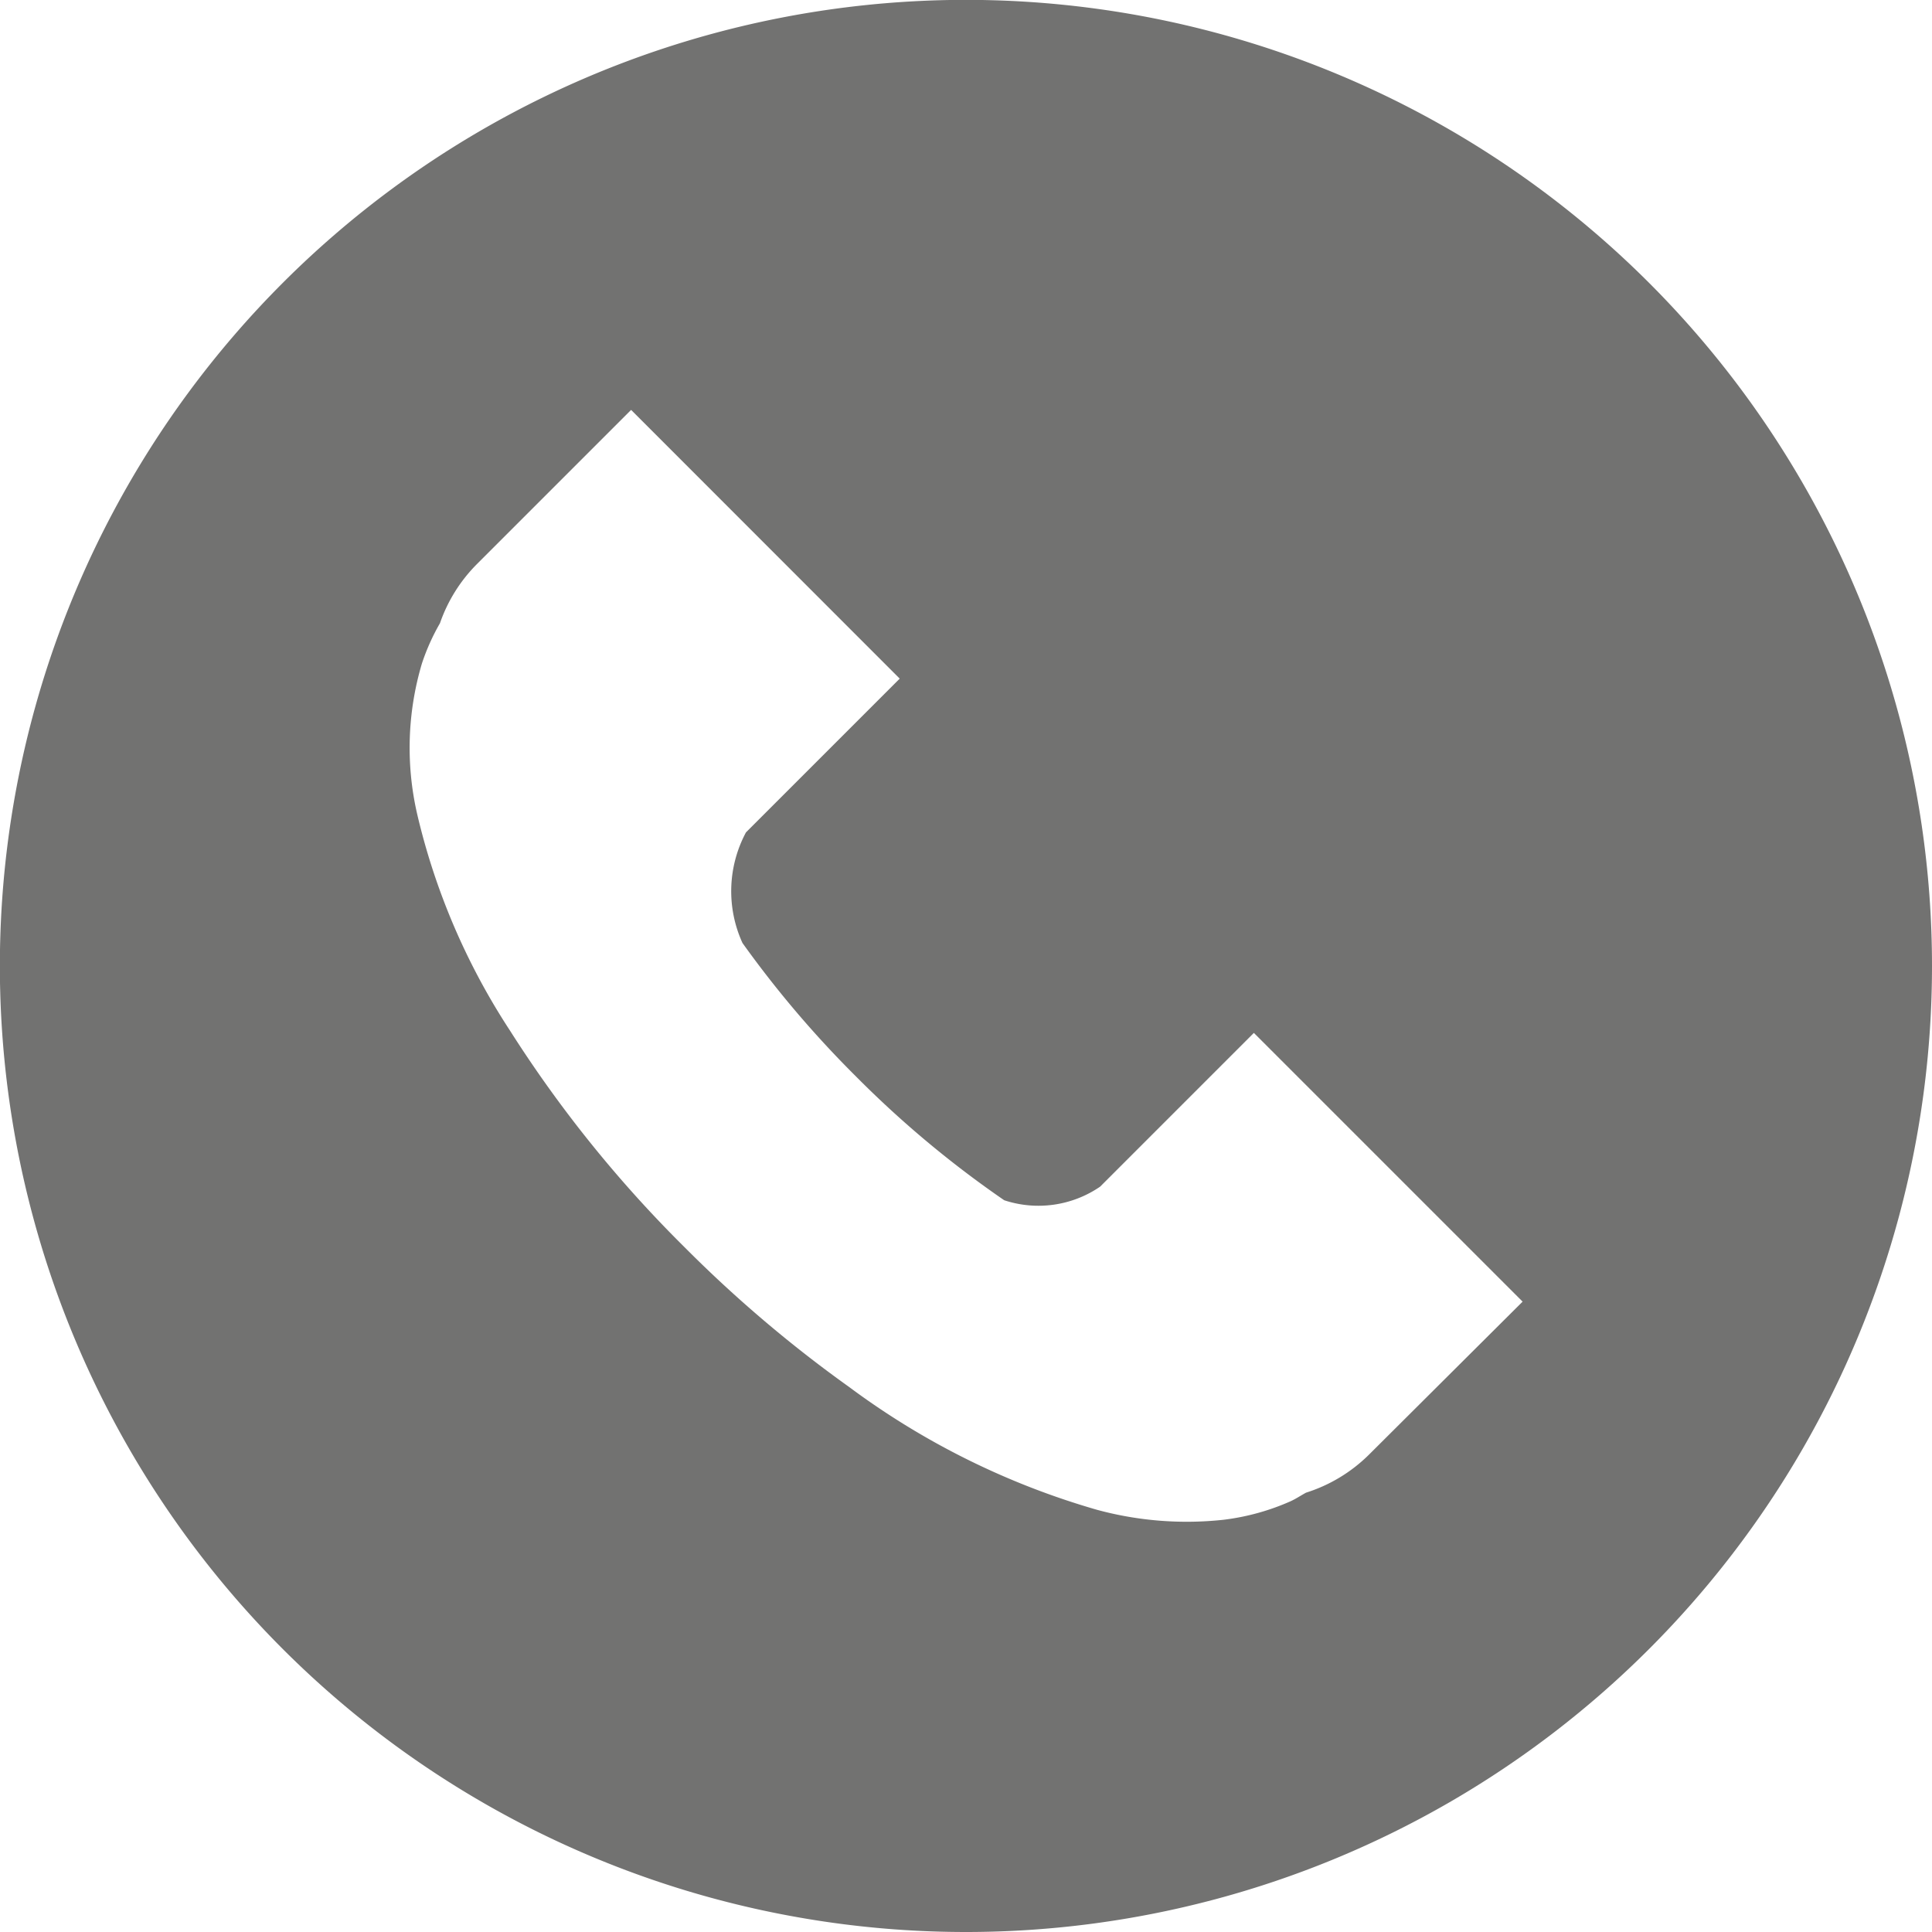
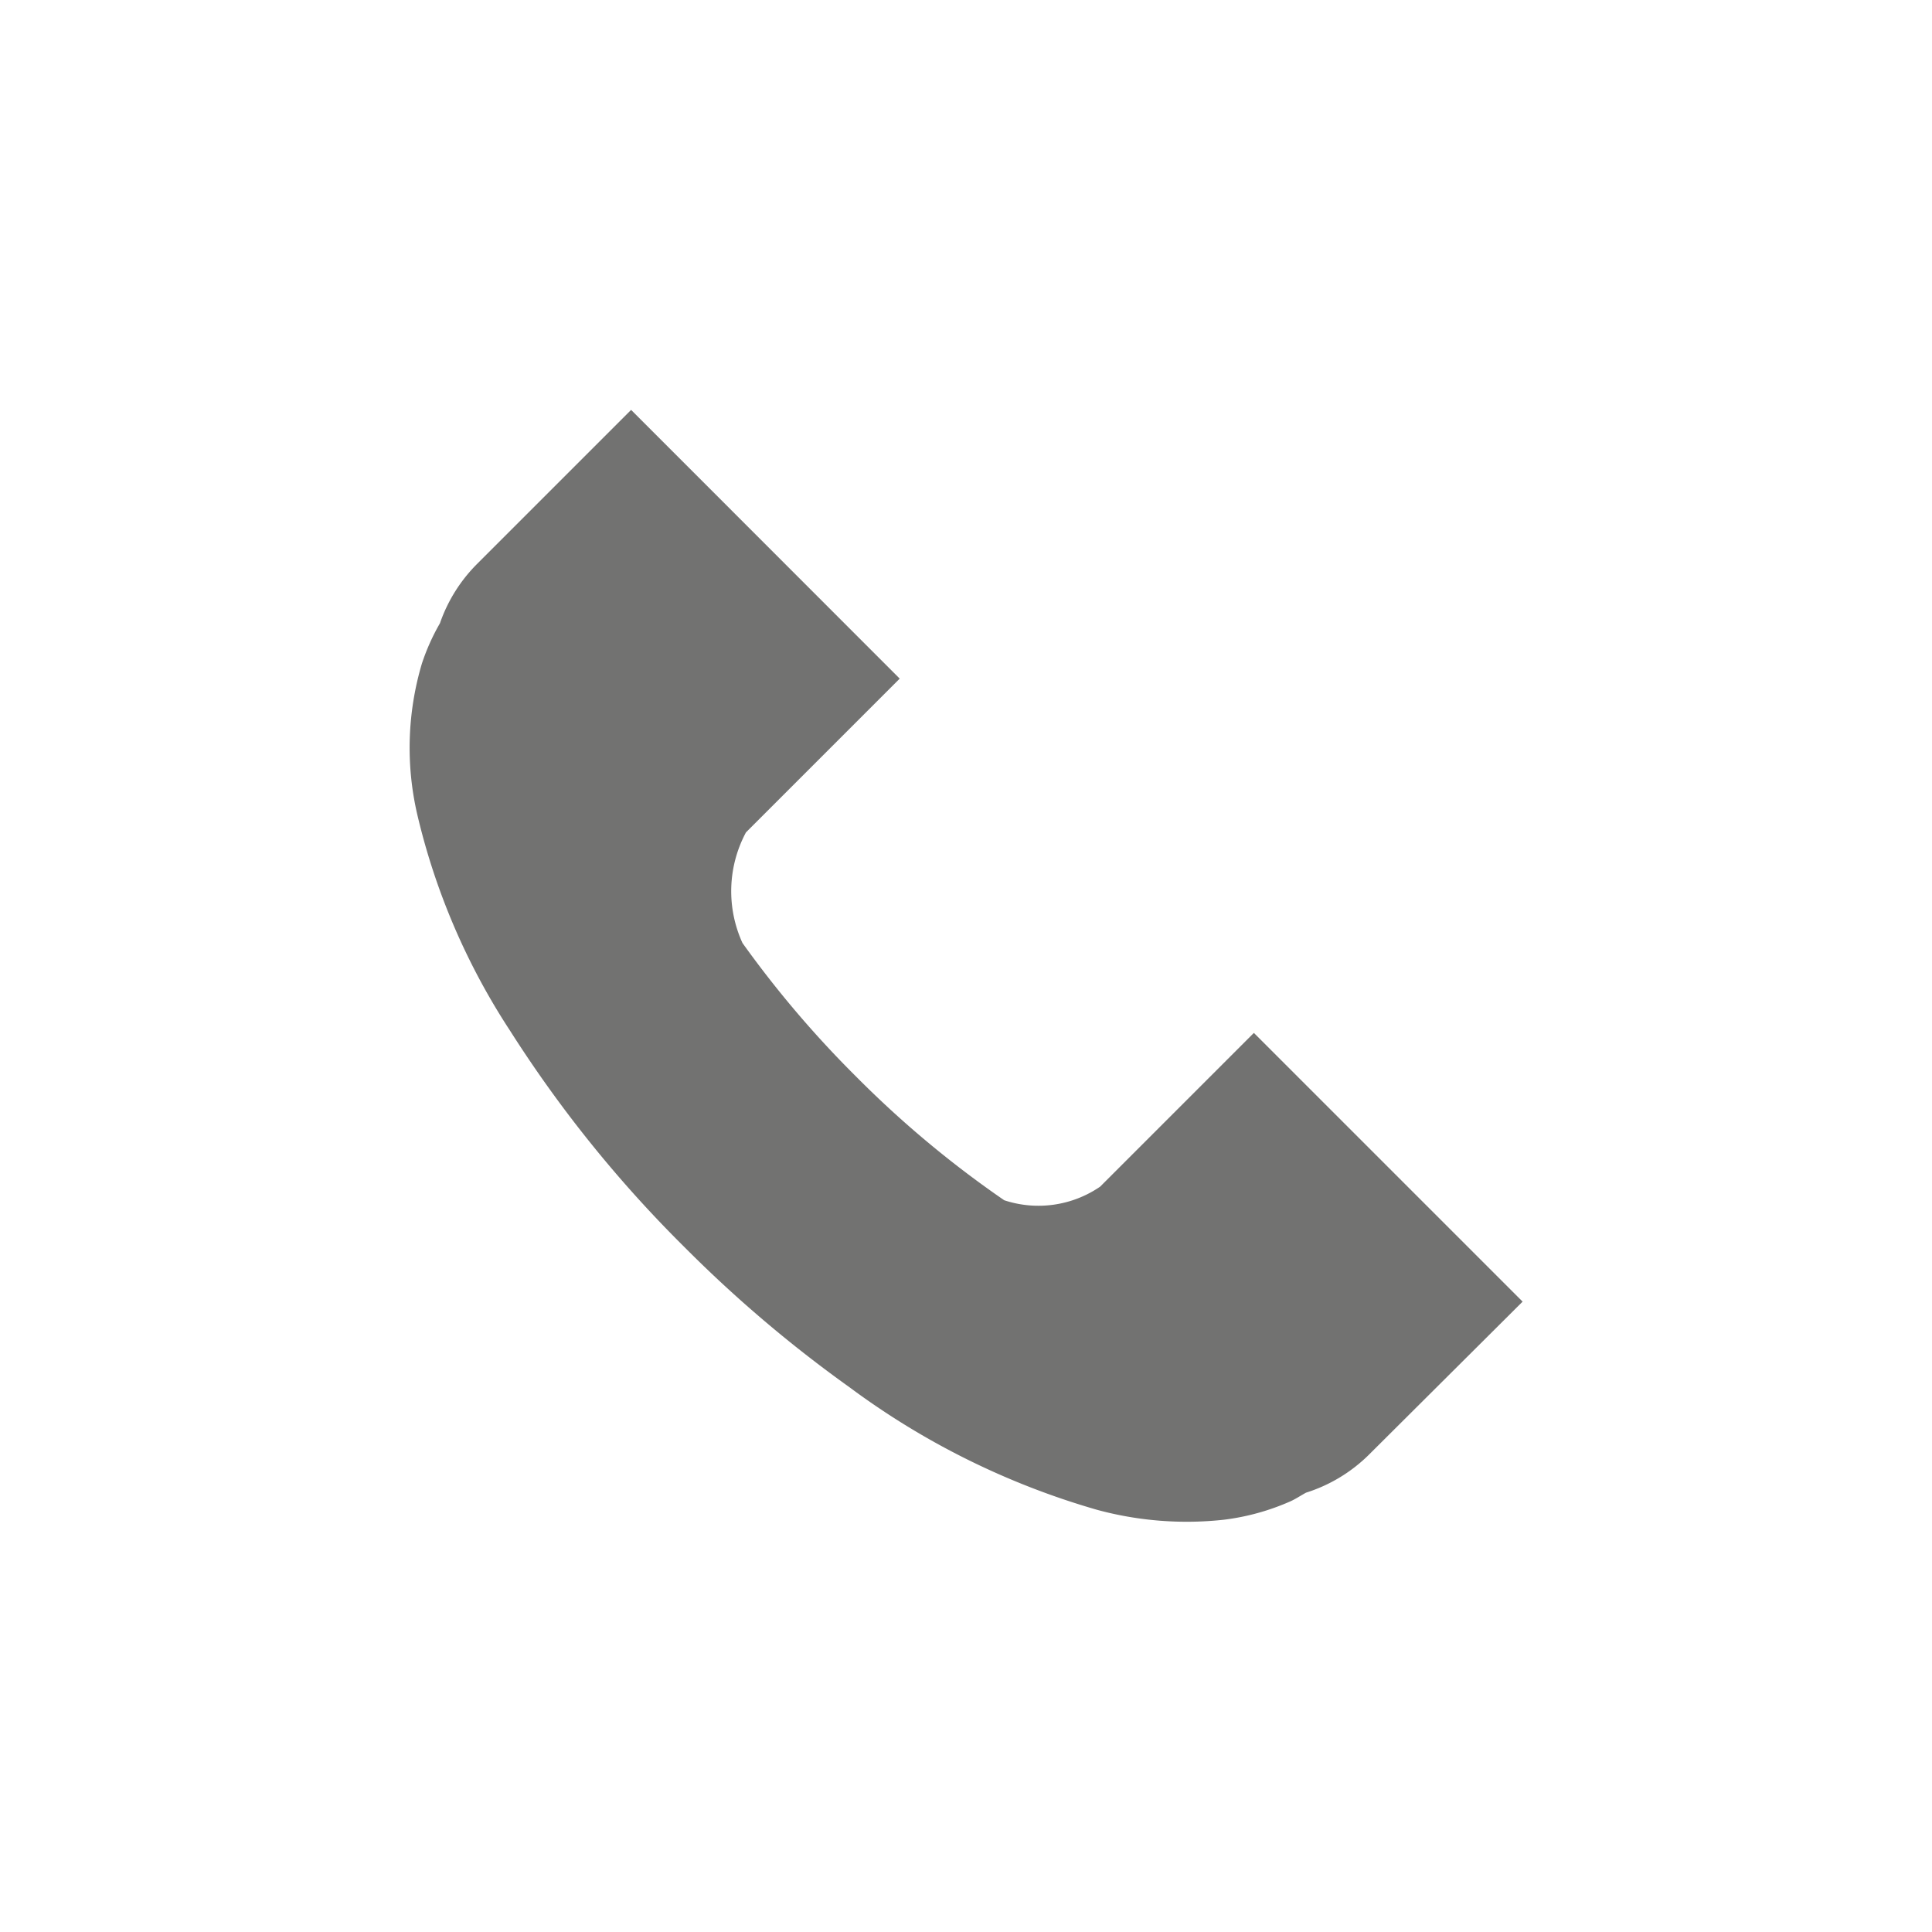
<svg xmlns="http://www.w3.org/2000/svg" width="15.493" height="15.493" viewBox="0 0 15.493 15.493">
-   <path d="M116.06,42.943a7.747,7.747,0,1,0-7.747,7.746A7.747,7.747,0,0,0,116.06,42.943Zm-4.52,3.923a1.252,1.252,0,0,1-.5.3c-.042.023-.082.05-.124.069a1.883,1.883,0,0,1-.535.148,2.745,2.745,0,0,1-1.018-.08,6.2,6.2,0,0,1-1.986-.984,10.352,10.352,0,0,1-1.32-1.121,9.97,9.97,0,0,1-1.4-1.737,5.423,5.423,0,0,1-.744-1.734,2.369,2.369,0,0,1,.037-1.209,1.724,1.724,0,0,1,.145-.324,1.251,1.251,0,0,1,.3-.478l1.233-1.233,2.154,2.155-1.233,1.233a1,1,0,0,0-.028.887,8.406,8.406,0,0,0,.911,1.071,8.3,8.3,0,0,0,1.188.992.875.875,0,0,0,.769-.109l1.233-1.233,2.155,2.155Z" transform="translate(-100.567 -35.196)" fill="#727271" />
+   <path d="M116.06,42.943A7.747,7.747,0,0,0,116.06,42.943Zm-4.52,3.923a1.252,1.252,0,0,1-.5.3c-.042.023-.082.05-.124.069a1.883,1.883,0,0,1-.535.148,2.745,2.745,0,0,1-1.018-.08,6.2,6.2,0,0,1-1.986-.984,10.352,10.352,0,0,1-1.32-1.121,9.97,9.97,0,0,1-1.4-1.737,5.423,5.423,0,0,1-.744-1.734,2.369,2.369,0,0,1,.037-1.209,1.724,1.724,0,0,1,.145-.324,1.251,1.251,0,0,1,.3-.478l1.233-1.233,2.154,2.155-1.233,1.233a1,1,0,0,0-.028.887,8.406,8.406,0,0,0,.911,1.071,8.3,8.3,0,0,0,1.188.992.875.875,0,0,0,.769-.109l1.233-1.233,2.155,2.155Z" transform="translate(-100.567 -35.196)" fill="#727271" />
</svg>